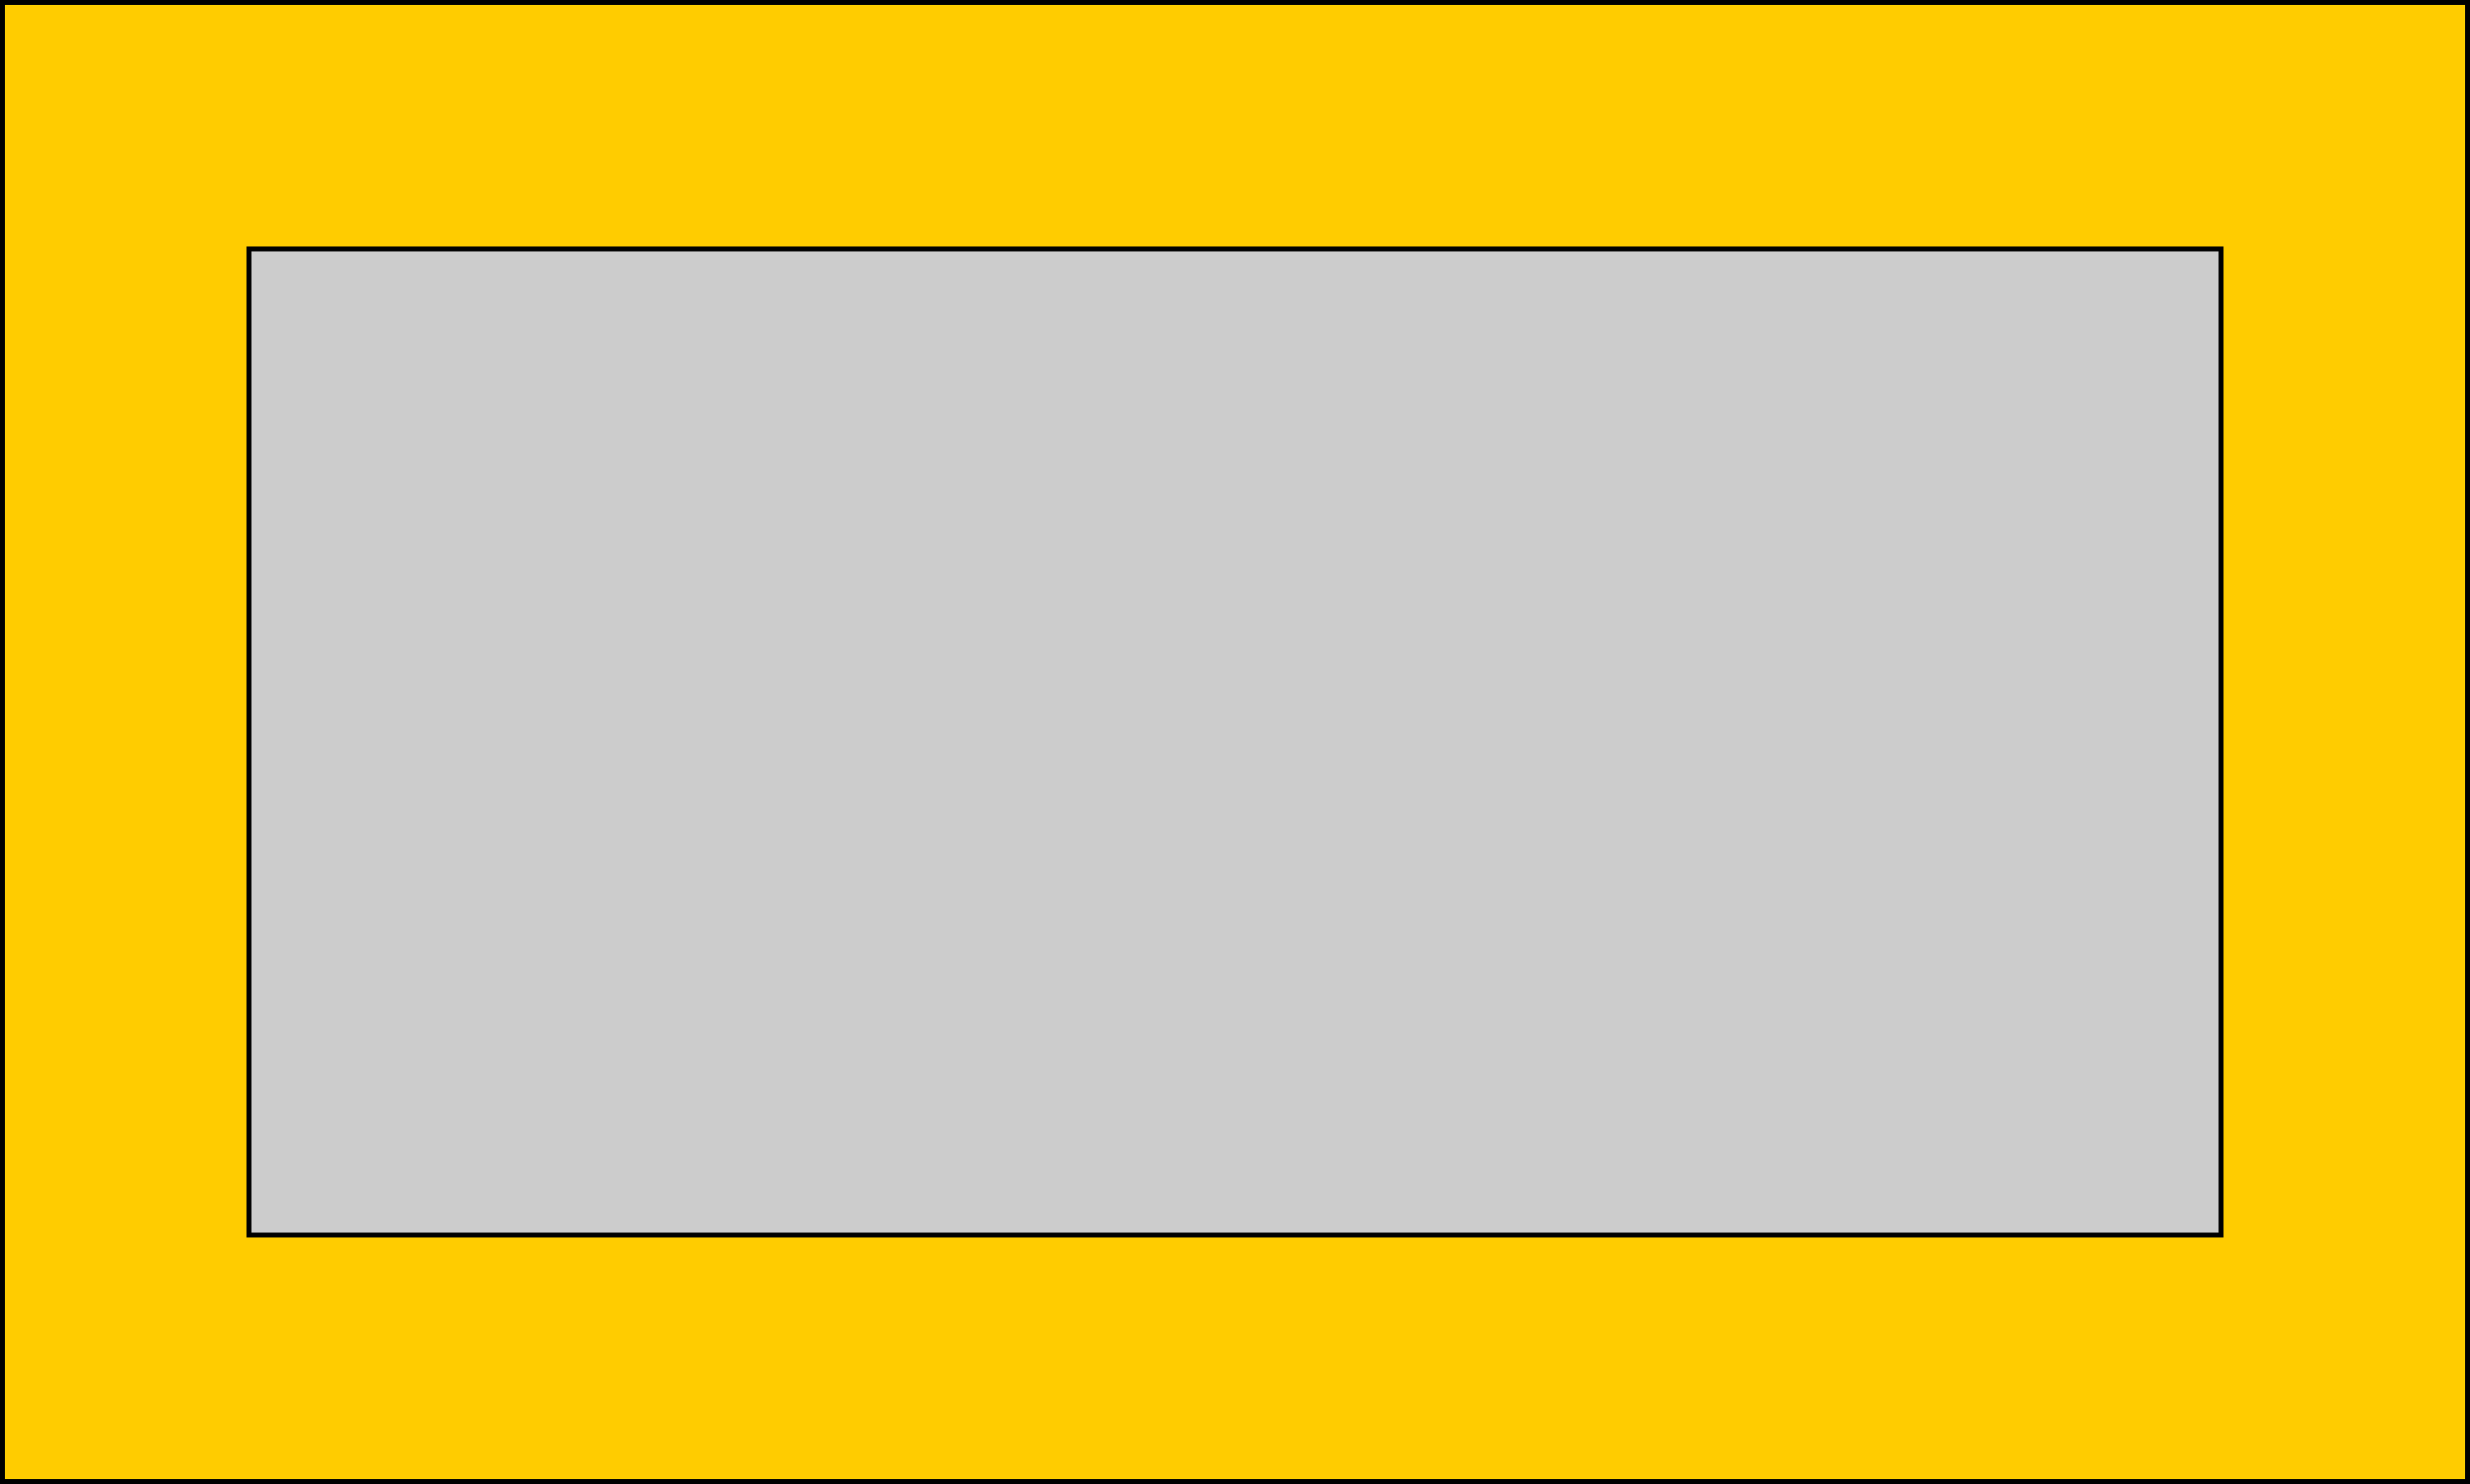
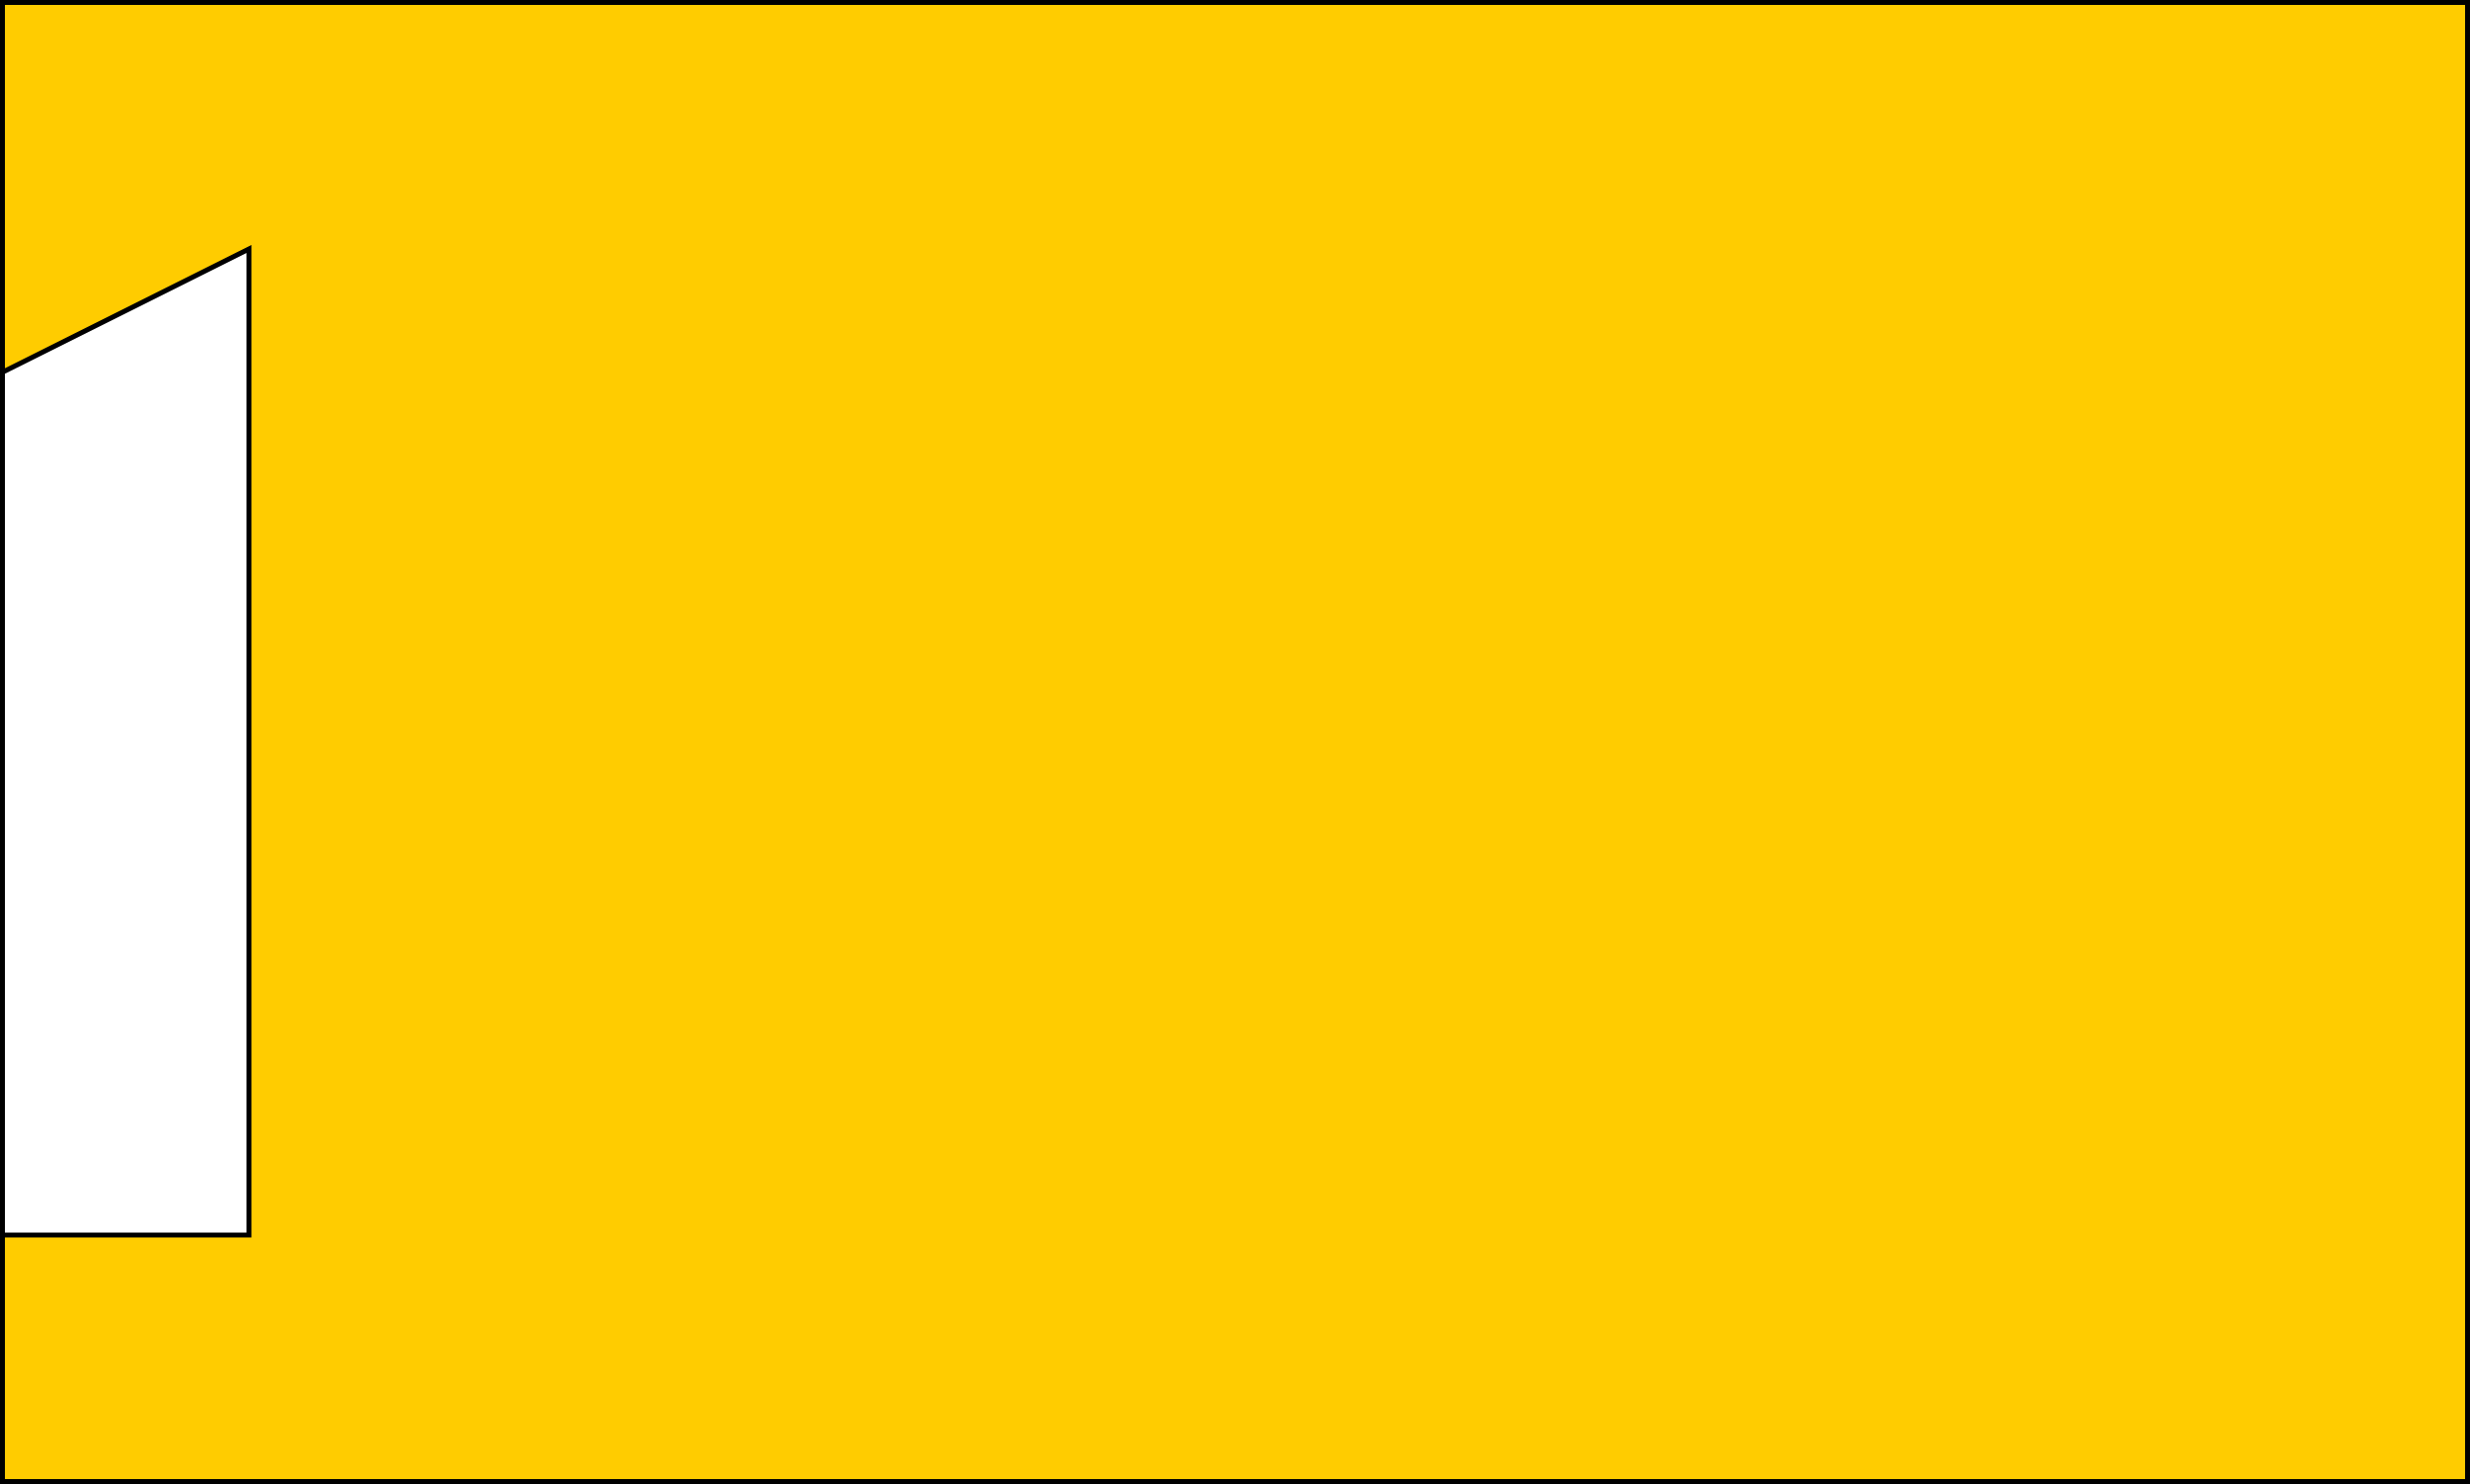
<svg xmlns="http://www.w3.org/2000/svg" xmlns:ns1="http://sodipodi.sourceforge.net/DTD/sodipodi-0.dtd" xmlns:ns2="http://www.inkscape.org/namespaces/inkscape" width="501.001" height="301" viewBox="-1 -1 501.001 301" version="1.1" id="svg10859" ns1:docname="Flag type border 2.svg" ns2:version="1.2.1 (9c6d41e, 2022-07-14)">
  <defs id="defs10863" />
  <ns1:namedview id="namedview10861" pagecolor="#ffffff" bordercolor="#000000" borderopacity="0.25" ns2:showpageshadow="2" ns2:pageopacity="0.0" ns2:pagecheckerboard="0" ns2:deskcolor="#d1d1d1" showgrid="false" ns2:zoom="0.13814338" ns2:cx="658.73587" ns2:cy="347.46508" ns2:window-width="1352" ns2:window-height="770" ns2:window-x="292" ns2:window-y="82" ns2:window-maximized="0" ns2:current-layer="svg10859" />
  <g id="g15105" ns2:label="border 2" transform="translate(-2773.433,-622.825)">
-     <rect fill="#cccccc" width="500" height="300" id="rect15101" x="2772.933" y="622.325" style="fill:#cccccc;fill-opacity:1;stroke:#000000;stroke-width:1;stroke-dasharray:none" />
-     <path id="rect15107" style="fill:#ffcc00;fill-opacity:1;stroke:#000000;stroke-width:1;stroke-dasharray:none" d="m 2772.933,622.325 v 300 h 500 v -300 z m 50,50 h 400 v 200 h -400 z" />
+     <path id="rect15107" style="fill:#ffcc00;fill-opacity:1;stroke:#000000;stroke-width:1;stroke-dasharray:none" d="m 2772.933,622.325 v 300 h 500 v -300 z m 50,50 v 200 h -400 z" />
  </g>
</svg>